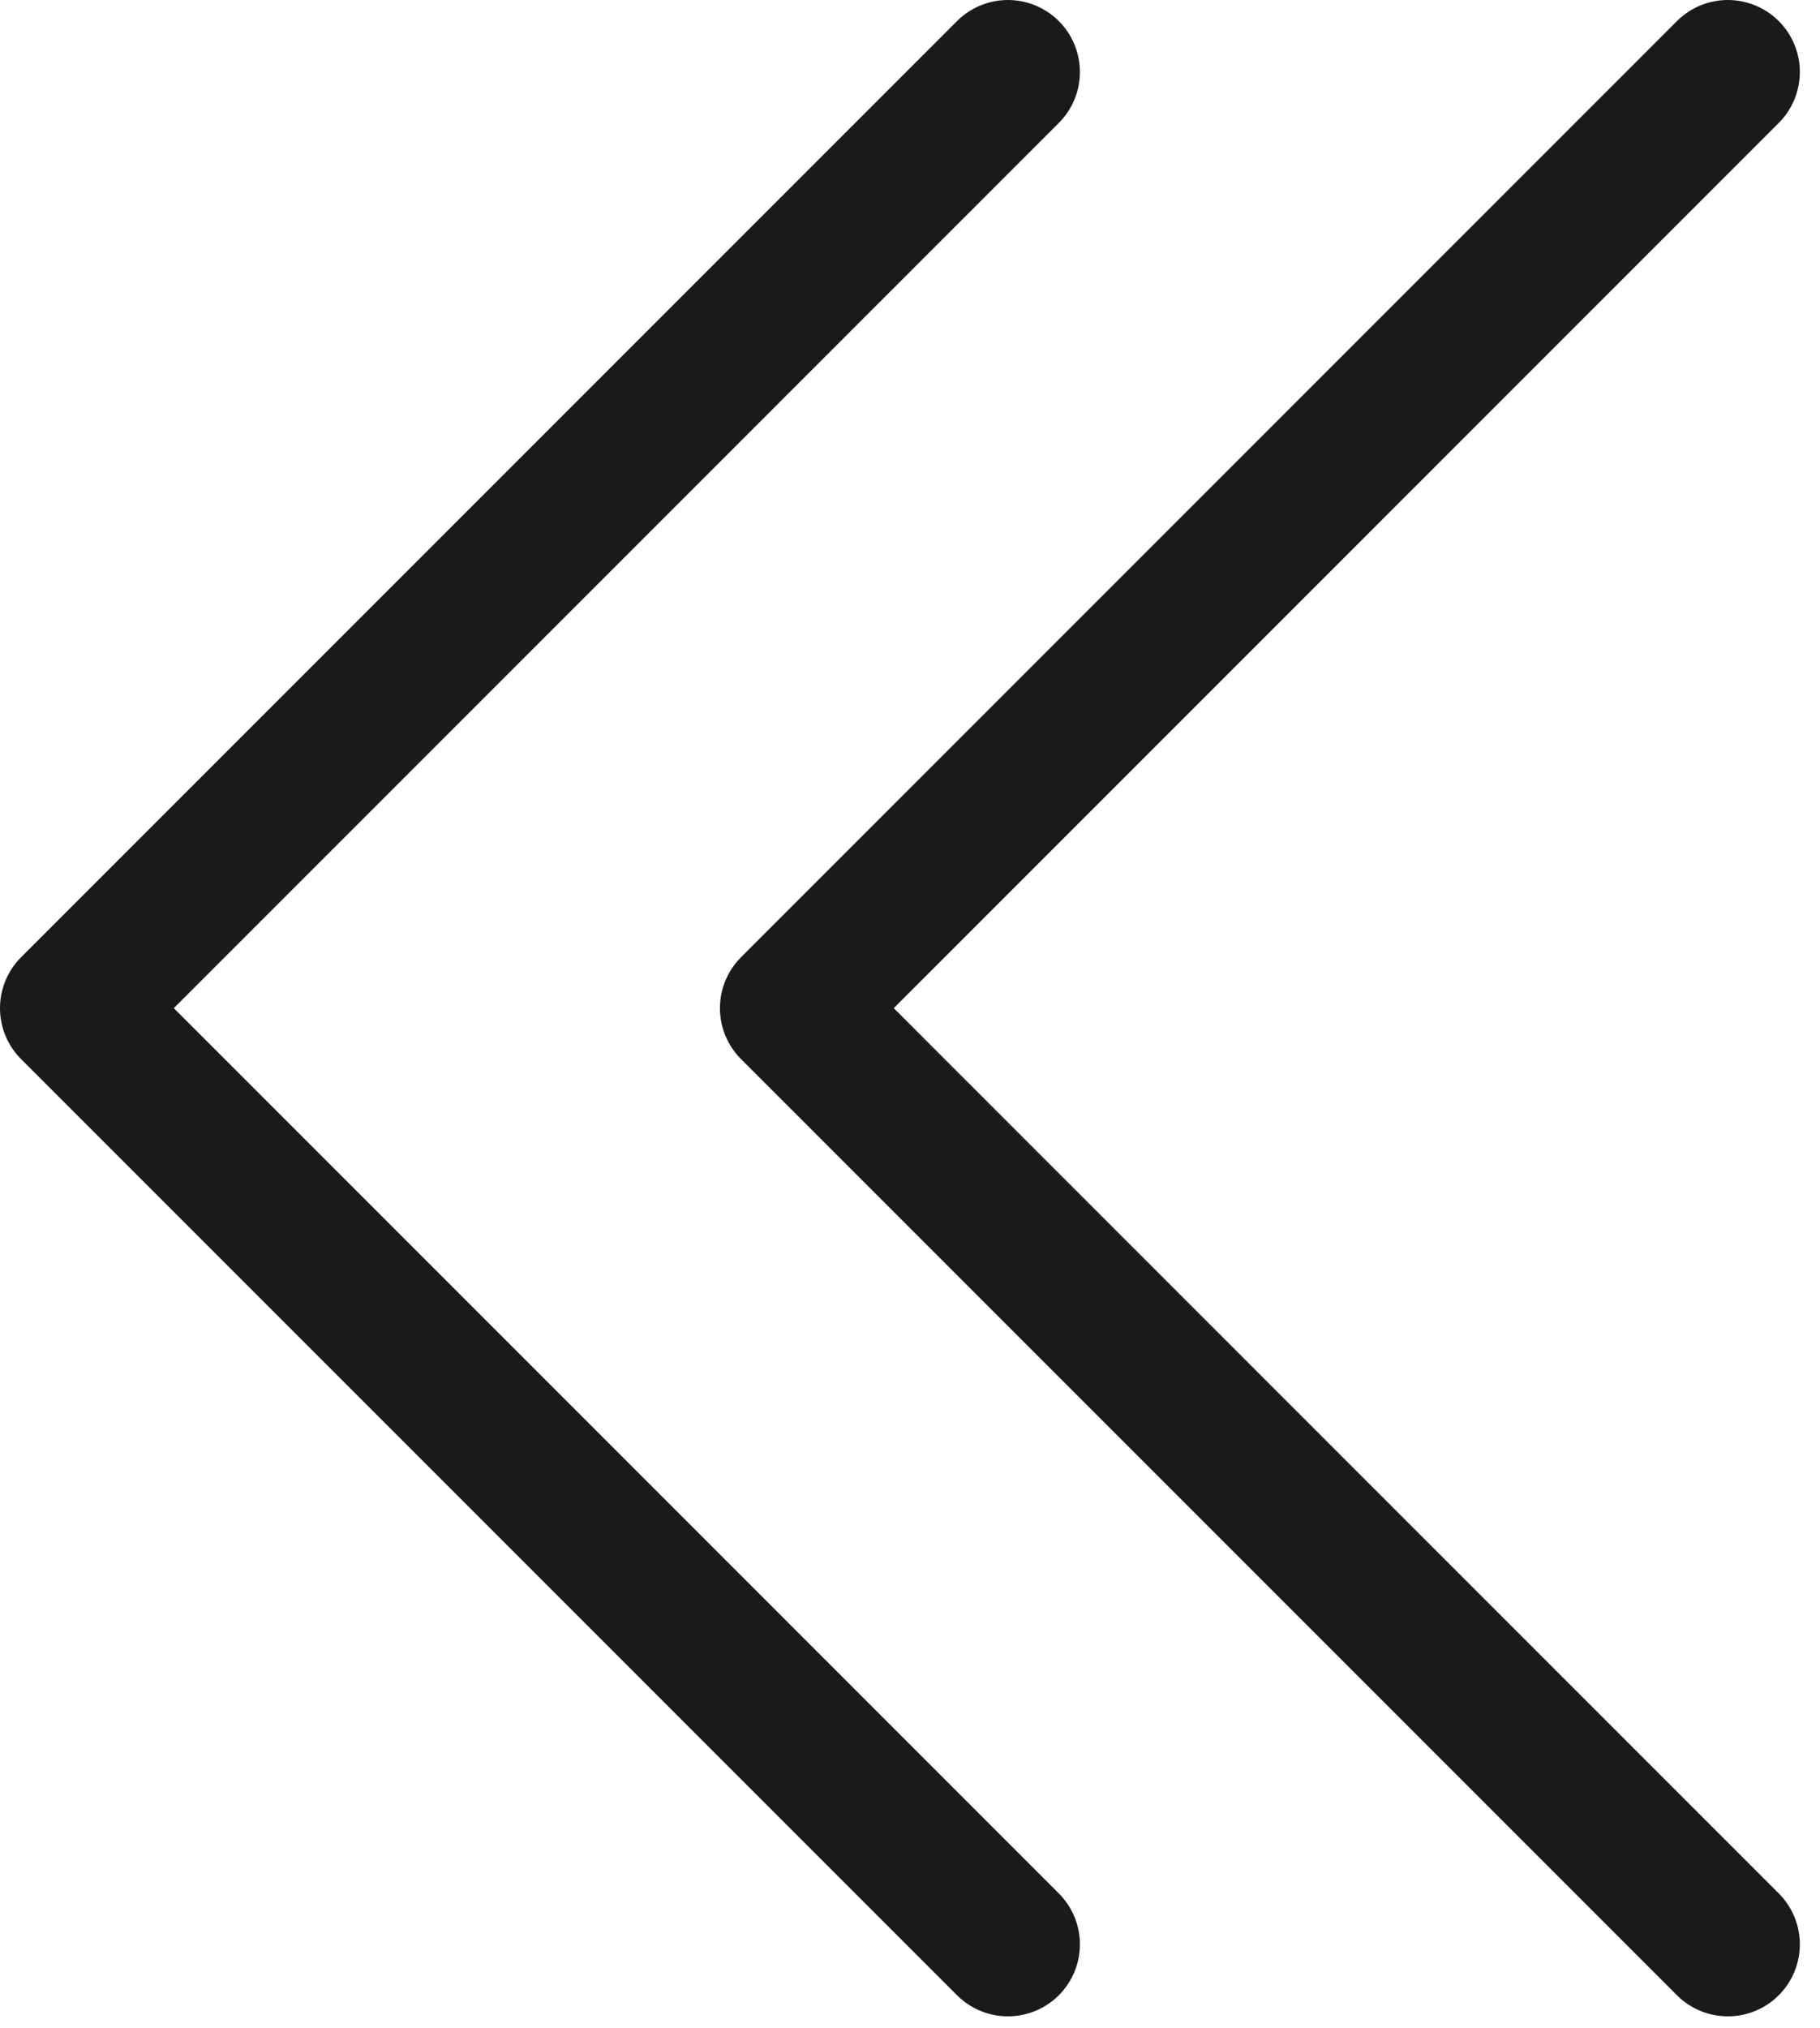
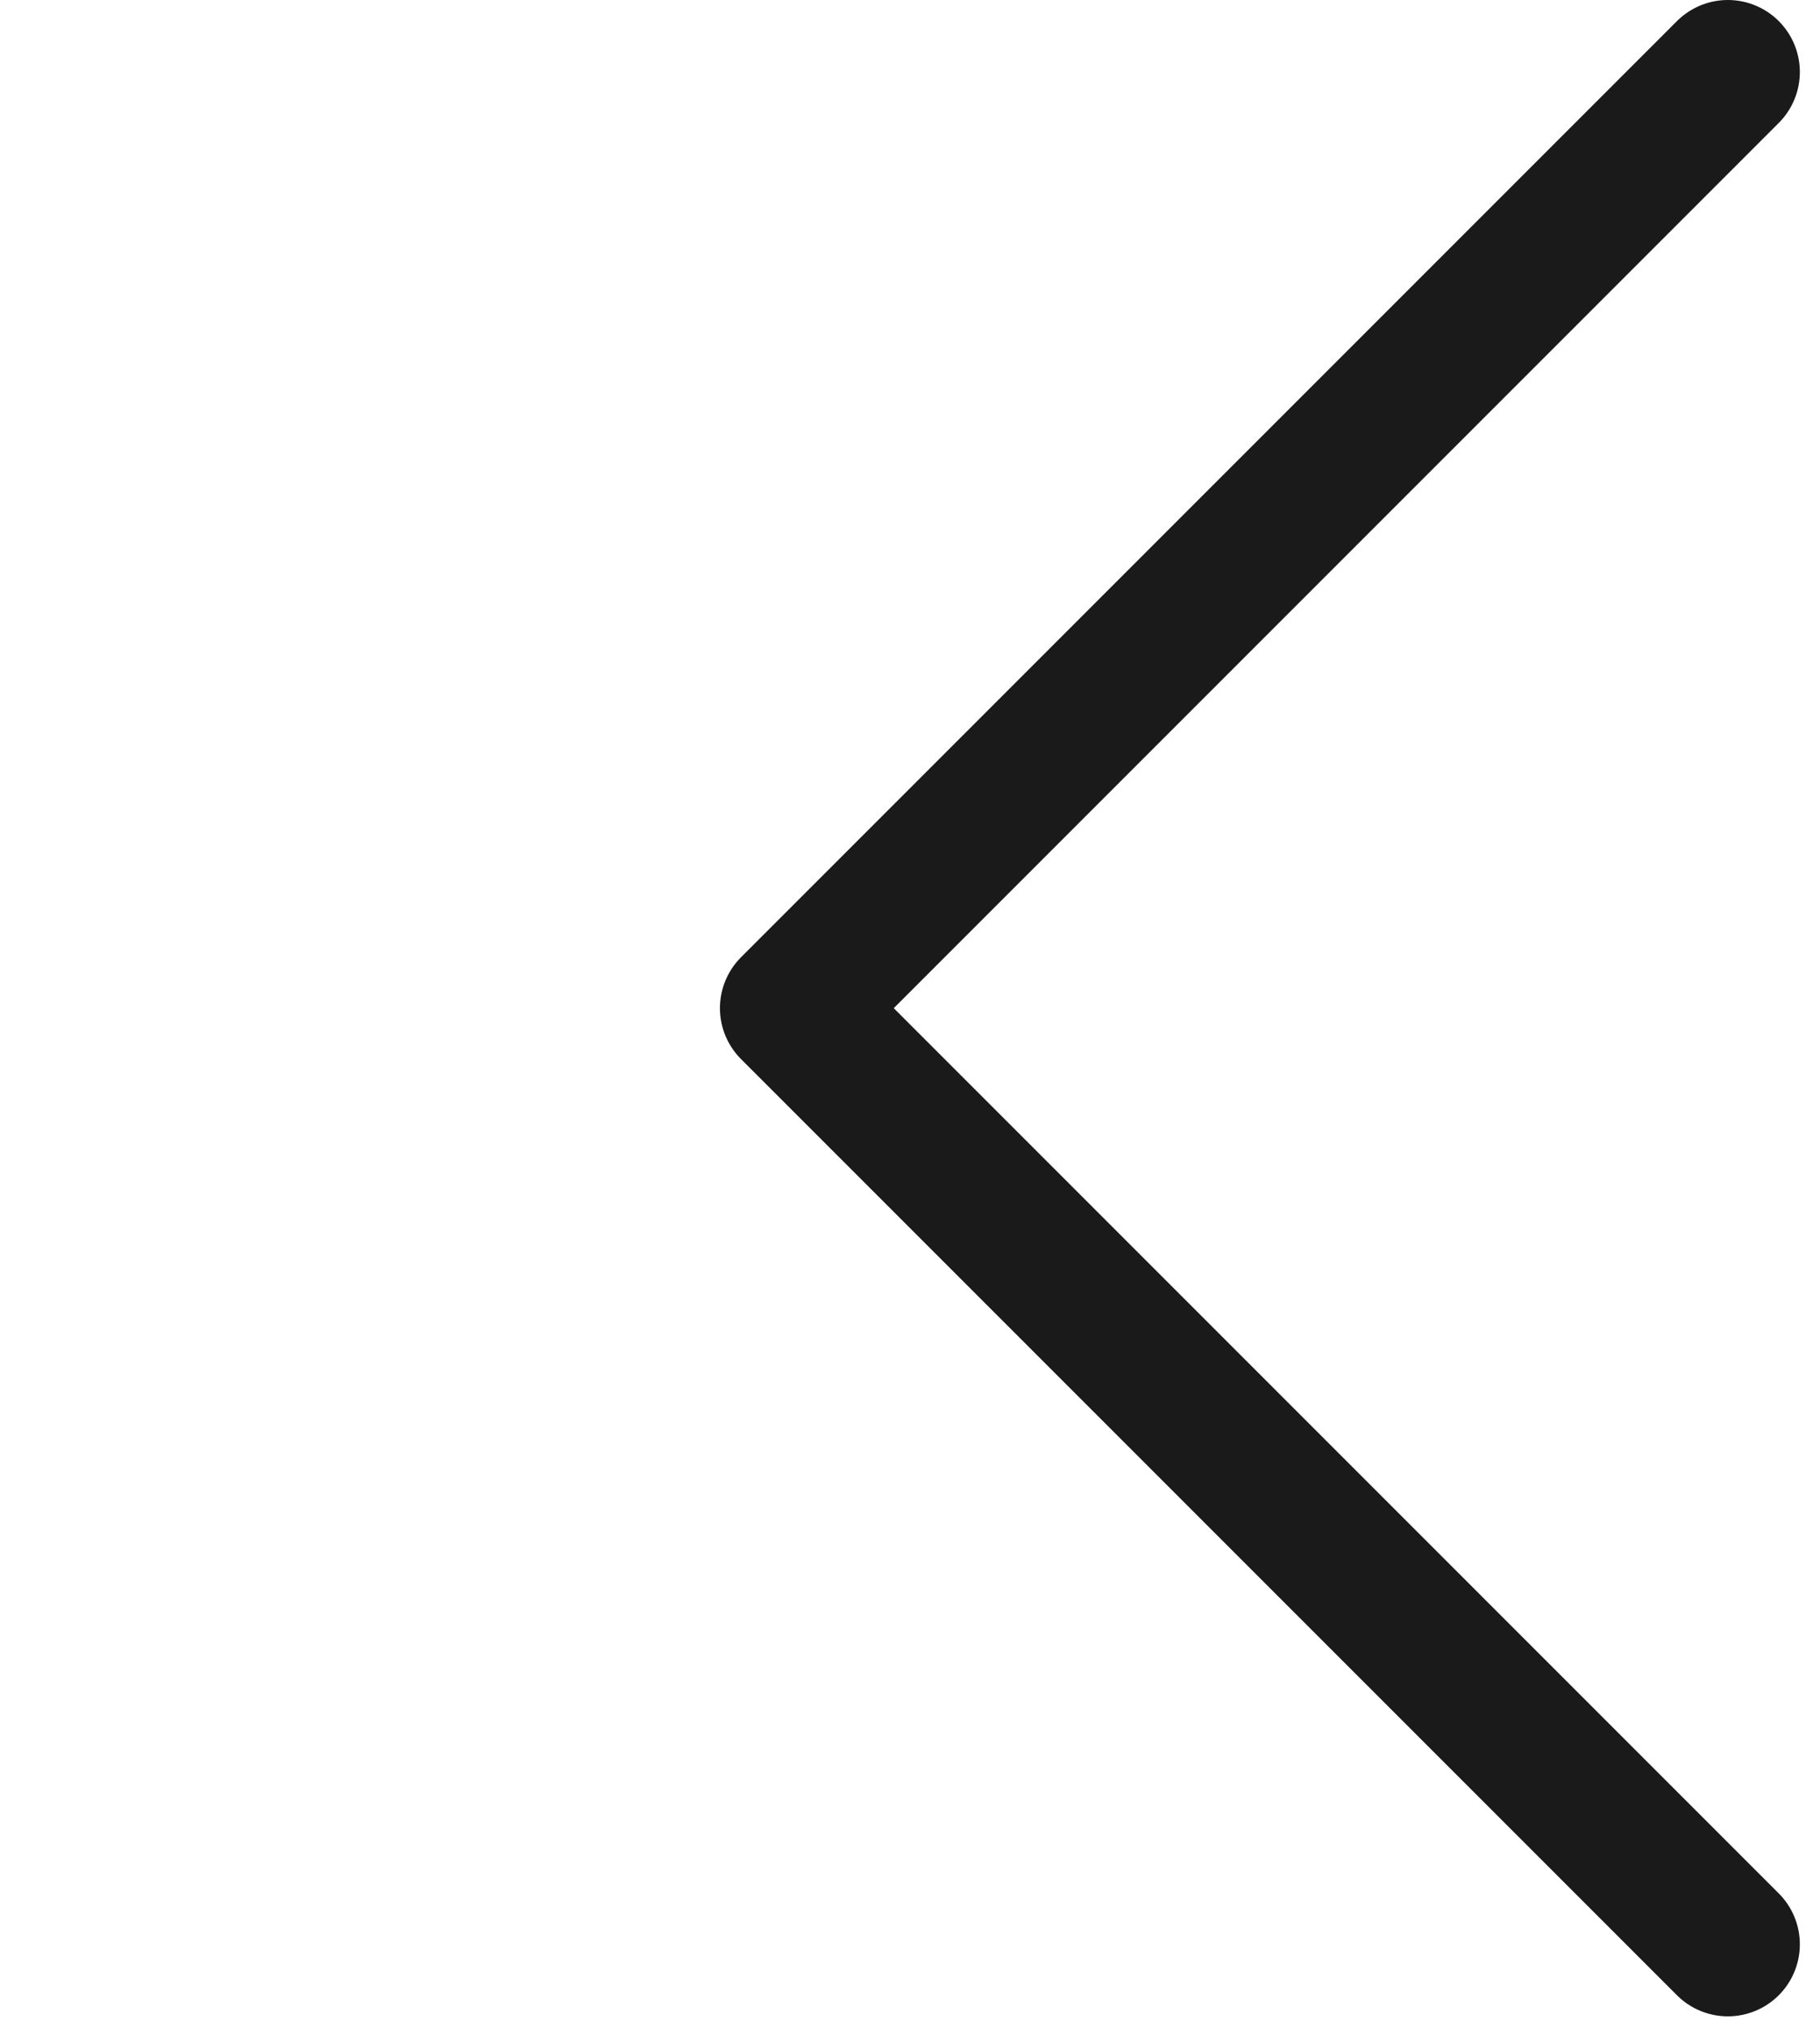
<svg xmlns="http://www.w3.org/2000/svg" width="100%" height="100%" viewBox="0 0 79 88" xml:space="preserve" style="fill-rule:evenodd;clip-rule:evenodd;stroke-linecap:round;stroke-linejoin:round;stroke-miterlimit:10;">
-   <path d="M43.75,3.125l-40.625,40.625l40.625,40.625" style="fill:none;fill-rule:nonzero;stroke:#1a1a1a;stroke-width:6.25px;" />
  <path d="M75,3.125l-40.625,40.625l40.625,40.625" style="fill:none;fill-rule:nonzero;stroke:#1a1a1a;stroke-width:6.25px;" />
</svg>